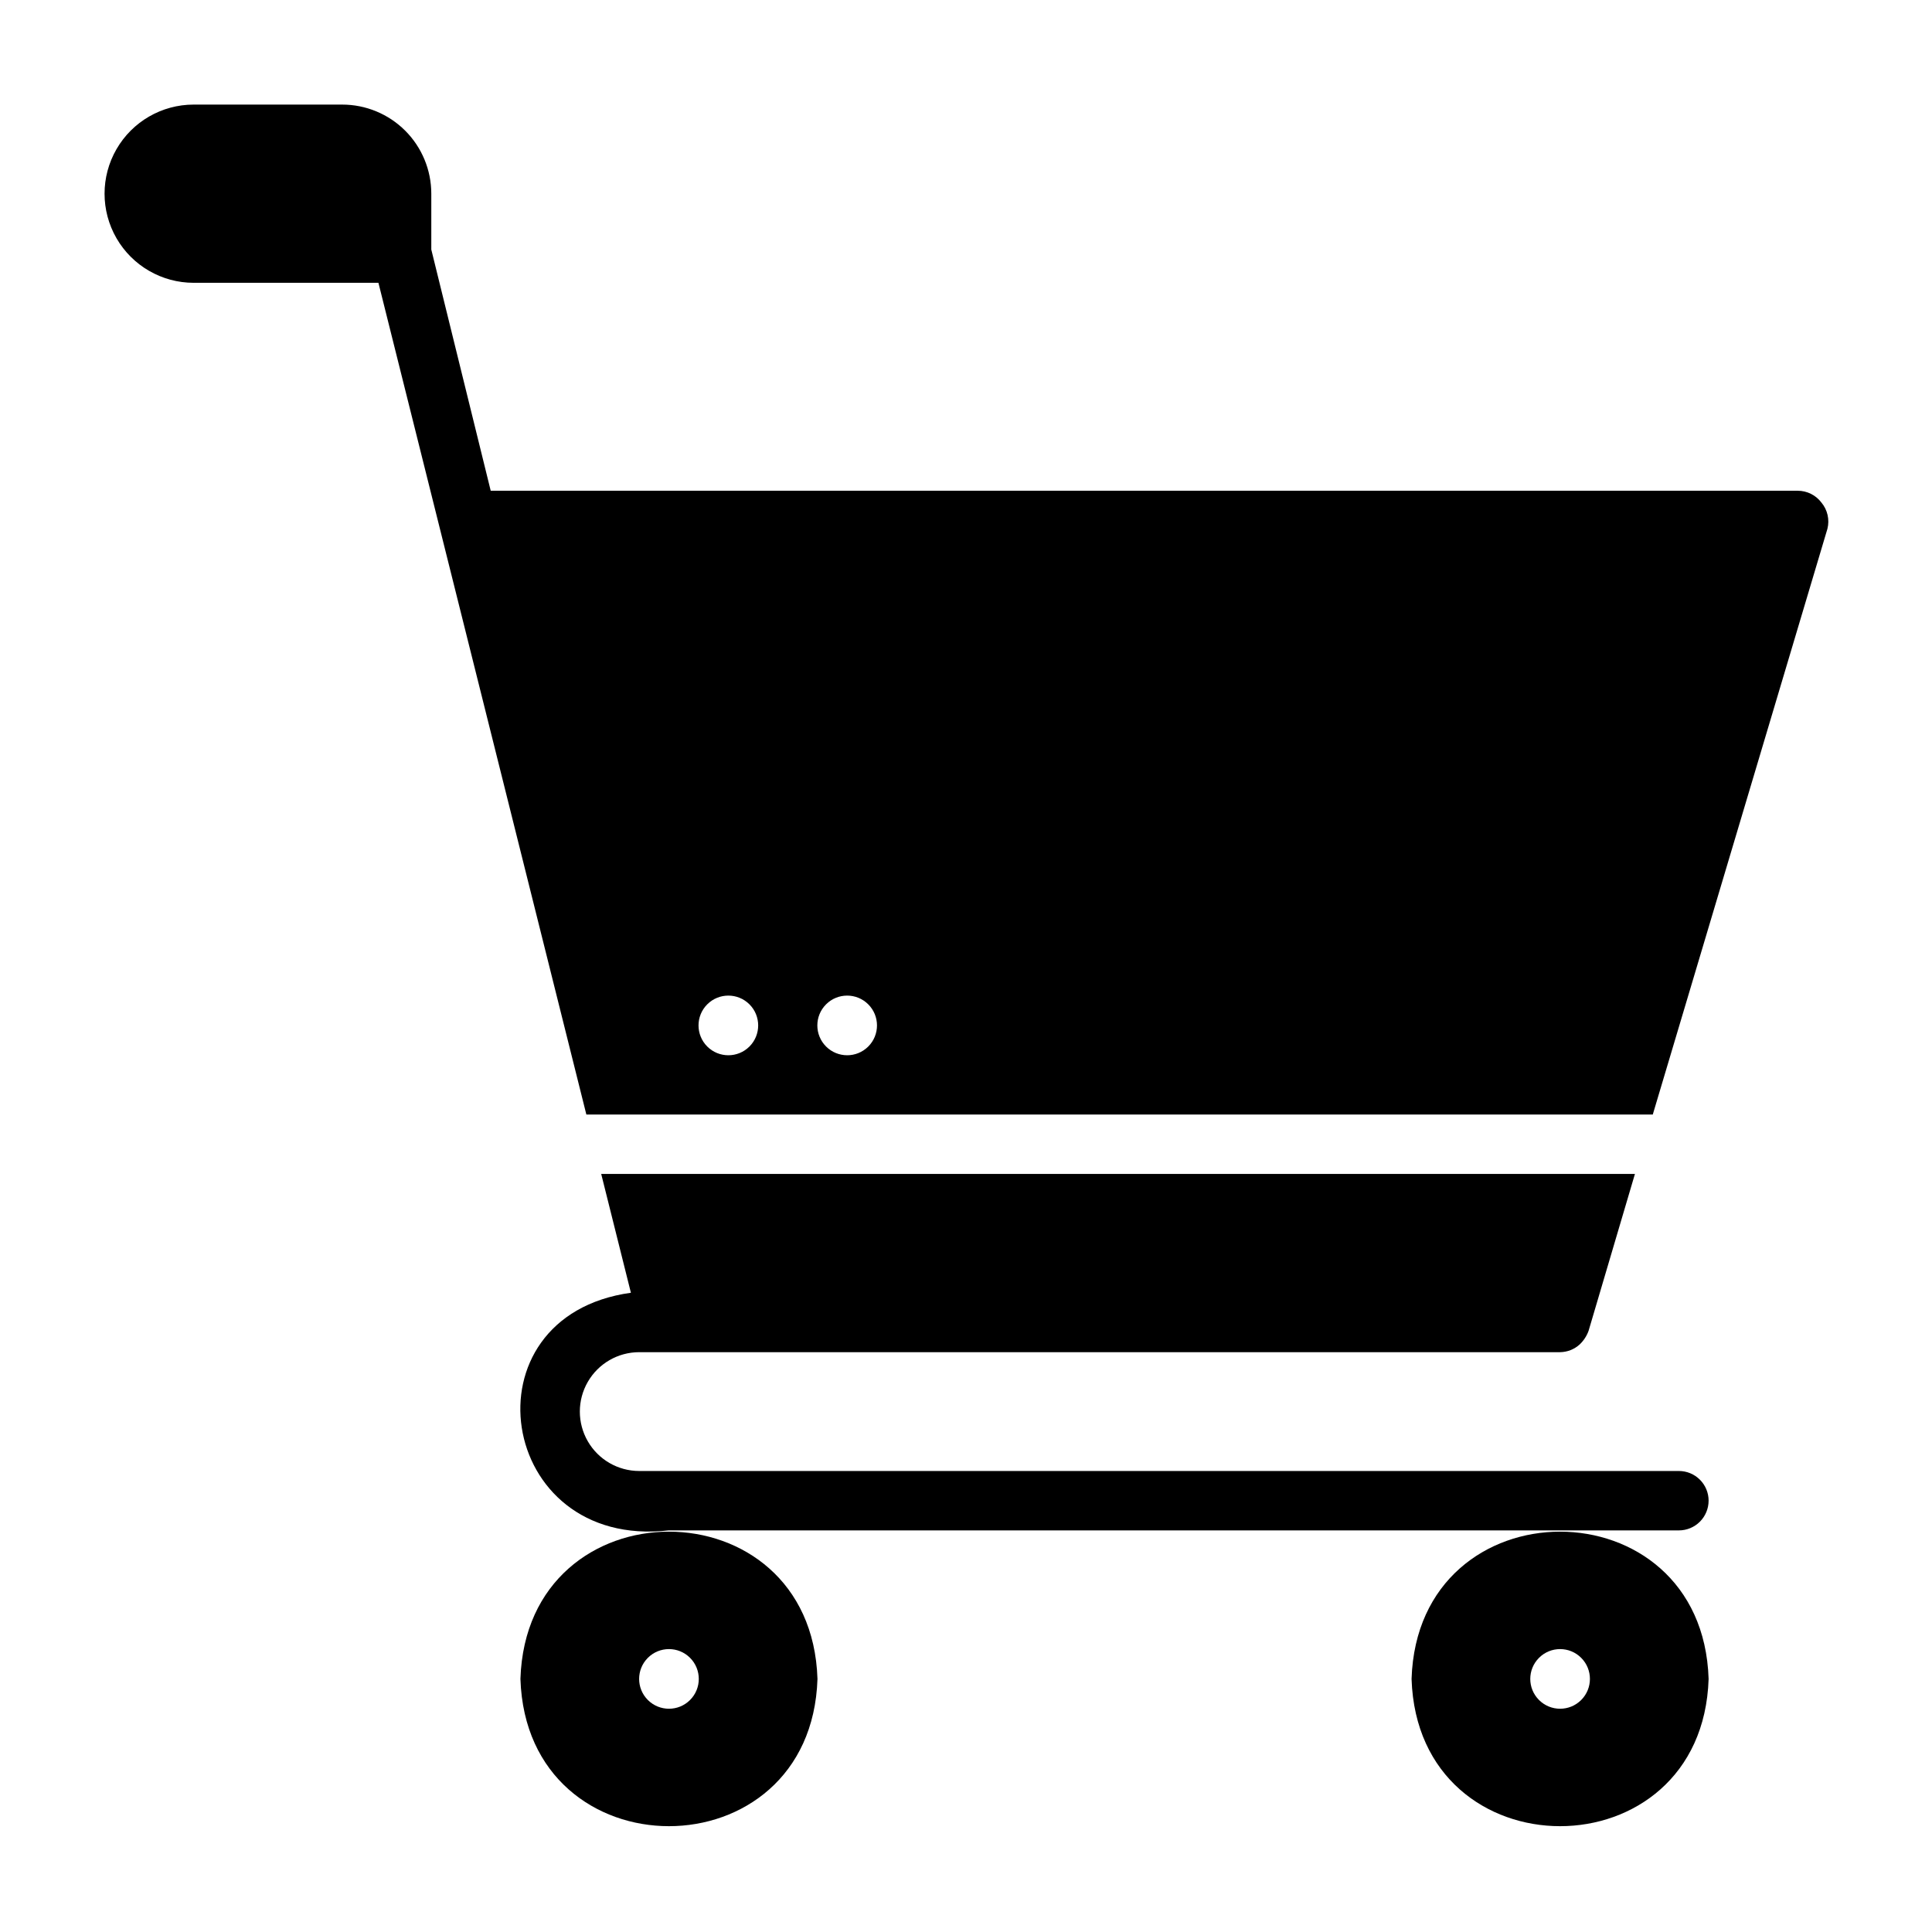
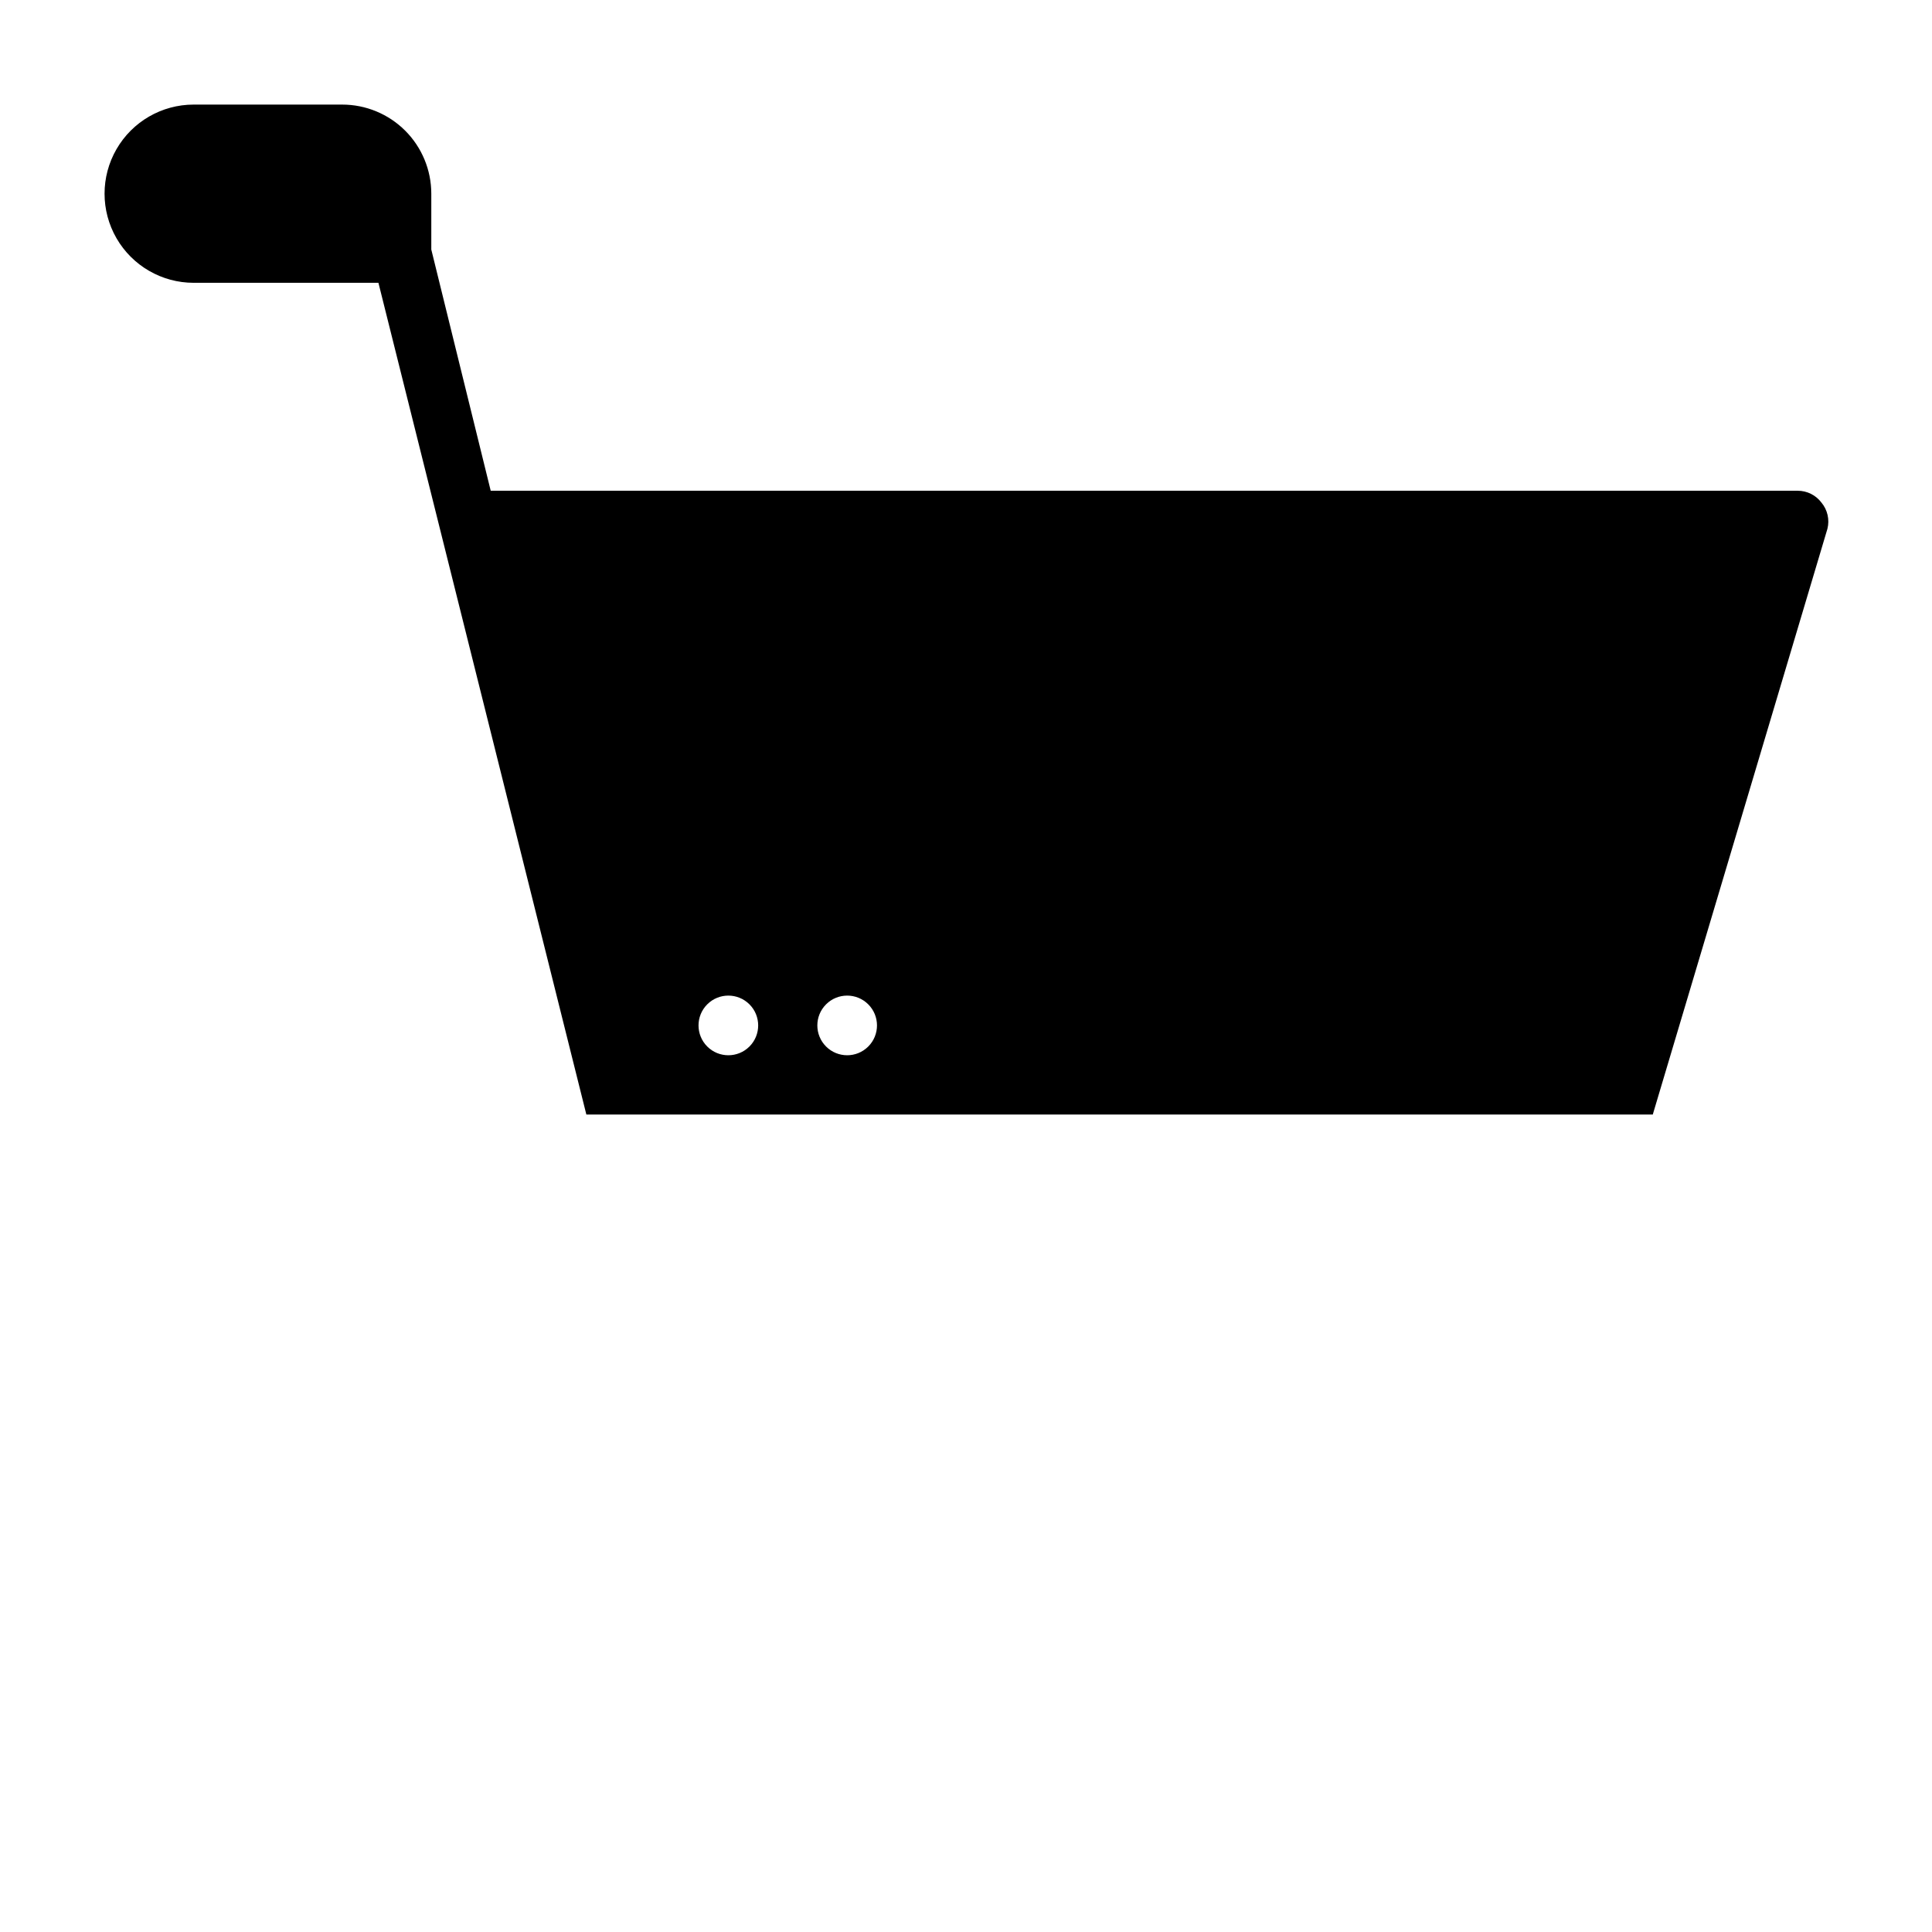
<svg xmlns="http://www.w3.org/2000/svg" fill="#000000" width="800px" height="800px" version="1.1" viewBox="144 144 512 512">
  <g>
-     <path d="m596.8 541.7c0-2.09-0.832-4.09-2.309-5.566-1.477-1.477-3.477-2.305-5.566-2.305h-275.52c-5.625 0-10.824-3.004-13.633-7.875-2.812-4.871-2.812-10.871 0-15.742 2.809-4.871 8.008-7.871 13.633-7.871h244.03c1.926-0.027 3.773-0.754 5.195-2.047 1.059-1.008 1.871-2.246 2.363-3.621l12.281-41.566h-273.95l7.871 31.488c-44.871 6.219-35.582 68.172 9.996 62.977h267.73c2.09 0 4.09-0.828 5.566-2.305 1.477-1.477 2.309-3.481 2.309-5.566z" />
-     <path d="m281.92 588.93c1.652 52.035 77.066 52.035 78.719 0-1.652-52.031-77.066-52.031-78.719 0zm33.77-5.59v0.004c3.09-3.09 8.094-3.09 11.18 0 3.086 3.086 3.086 8.09 0 11.176-3.086 3.086-8.09 3.086-11.18 0-3.086-3.086-3.086-8.09 0-11.176z" />
-     <path d="m518.08 588.93c1.652 52.035 77.066 52.035 78.719 0-1.652-52.031-77.066-52.031-78.719 0zm33.77-5.59 0.004 0.004c3.086-3.09 8.09-3.09 11.176 0 3.086 3.086 3.086 8.09 0 11.176-3.086 3.086-8.09 3.086-11.176 0-3.09-3.086-3.09-8.09 0-11.176z" />
    <path d="m626.71 277.2c-1.484-1.984-3.816-3.148-6.297-3.148h-346.37l-15.746-63.922v-14.801c0-6.262-2.488-12.27-6.914-16.699-4.43-4.426-10.438-6.914-16.699-6.914h-39.363c-8.434 0-16.23 4.5-20.449 11.809-4.219 7.305-4.219 16.309 0 23.613 4.219 7.309 12.016 11.809 20.449 11.809h48.965l55.105 220.42h282.61l46.289-155.24c0.605-2.426 0.02-5-1.578-6.926zm-284.1 144.14c-3.09 3.086-8.094 3.086-11.18 0-3.086-3.086-3.086-8.094 0-11.18 3.086-3.086 8.09-3.086 11.18 0 3.086 3.086 3.086 8.094 0 11.18zm31.488 0h-0.004c-3.086 3.086-8.09 3.086-11.176 0-3.086-3.086-3.086-8.094 0-11.18 3.086-3.086 8.09-3.086 11.176 0 3.09 3.086 3.09 8.094 0 11.18z" />
  </g>
</svg>